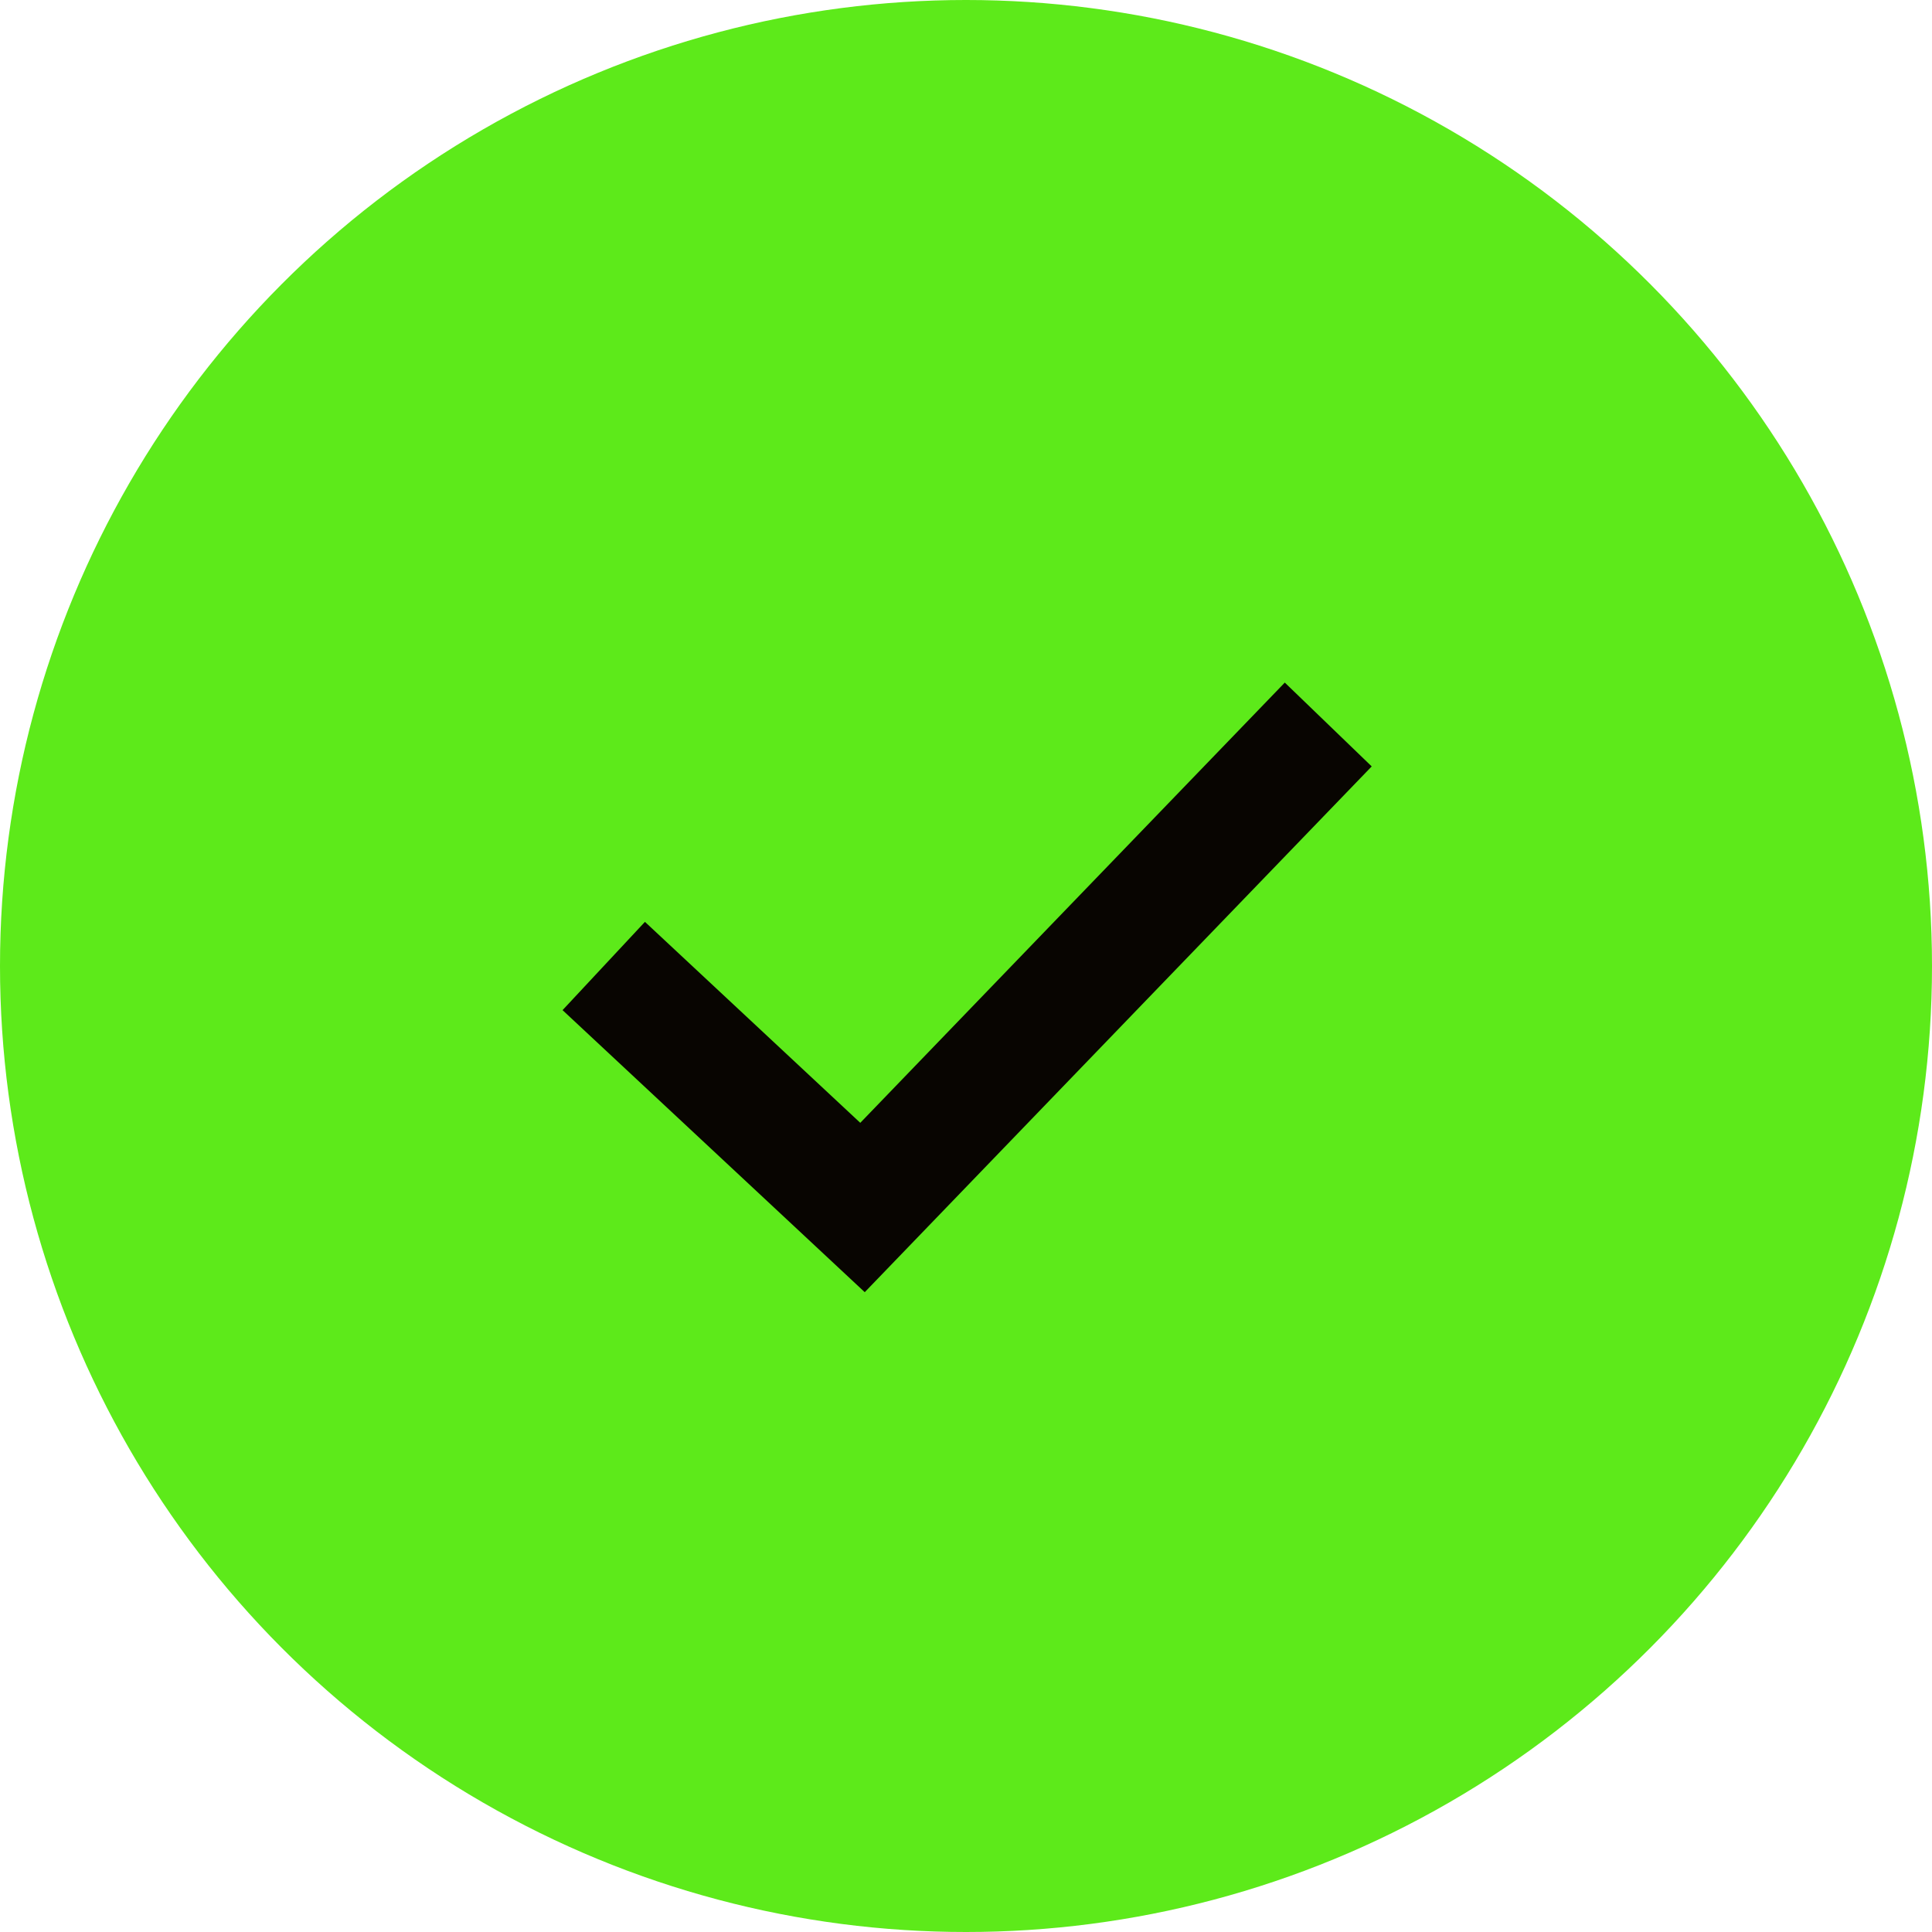
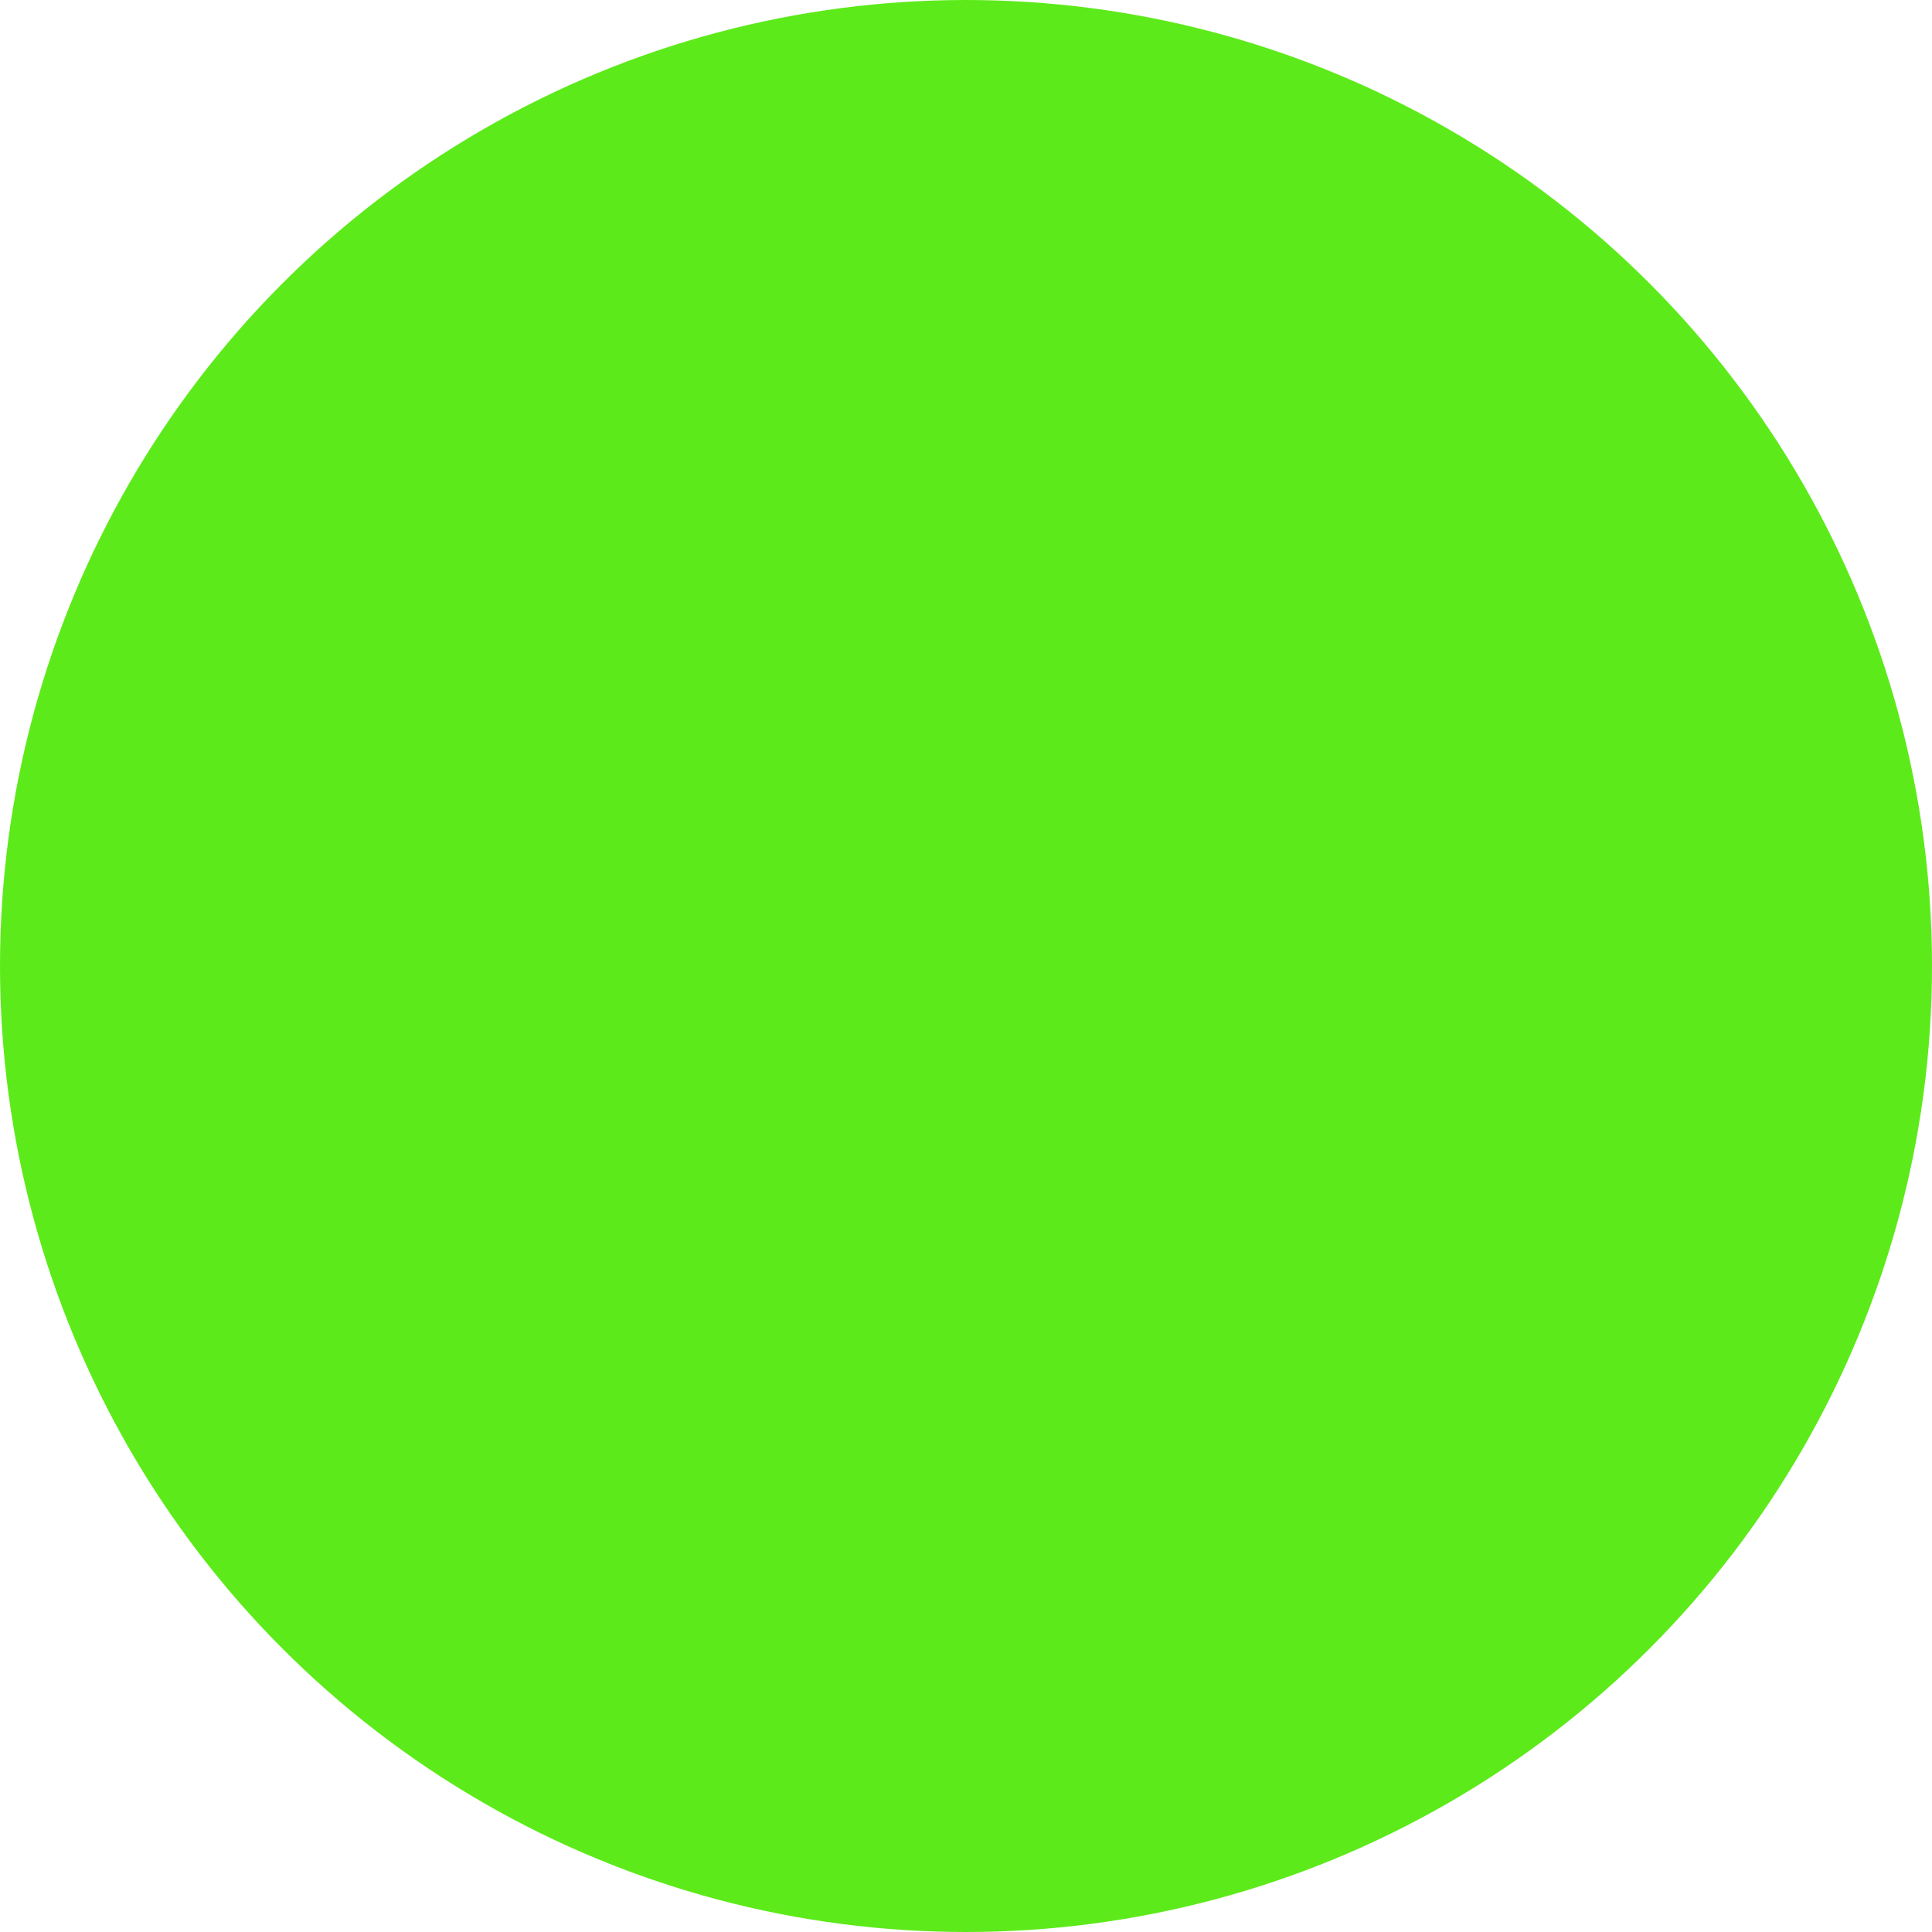
<svg xmlns="http://www.w3.org/2000/svg" width="16" height="16" viewBox="0 0 16 16" fill="none">
  <circle cx="8" cy="8" r="8" fill="#5DEA1A" />
-   <path d="M5 8L7.143 10L9.071 8L11 6" stroke="#080501" />
</svg>